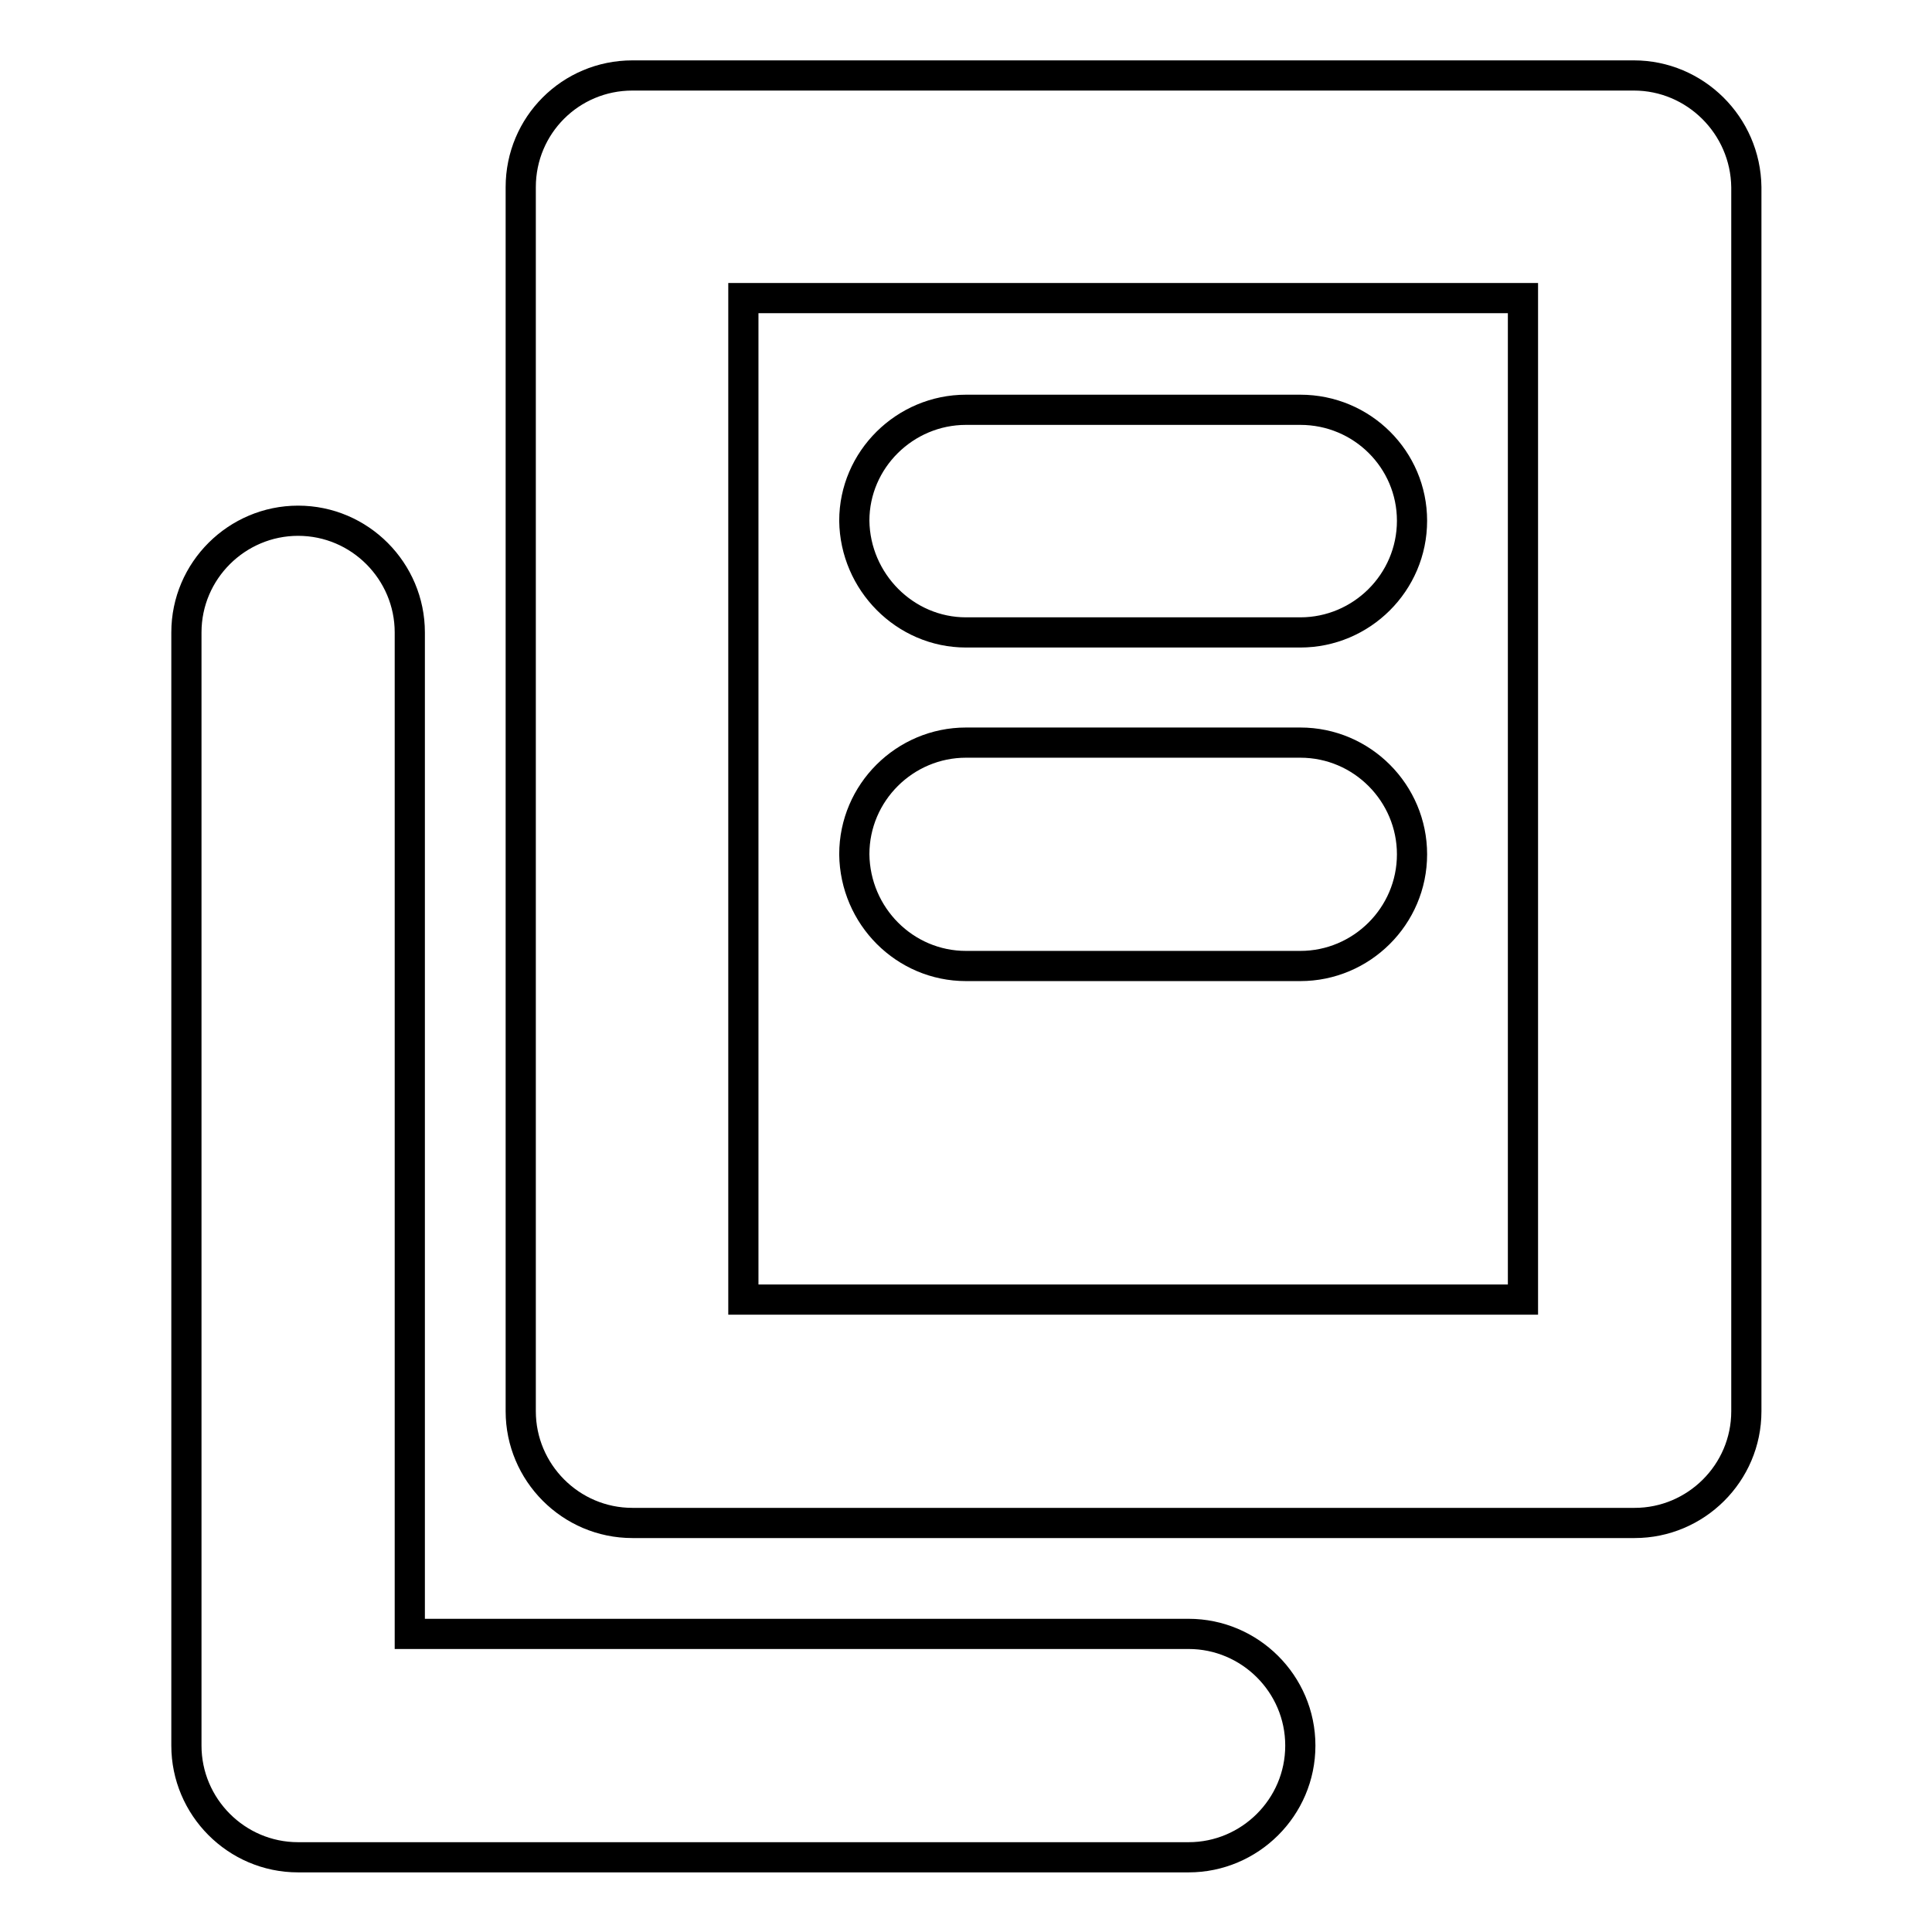
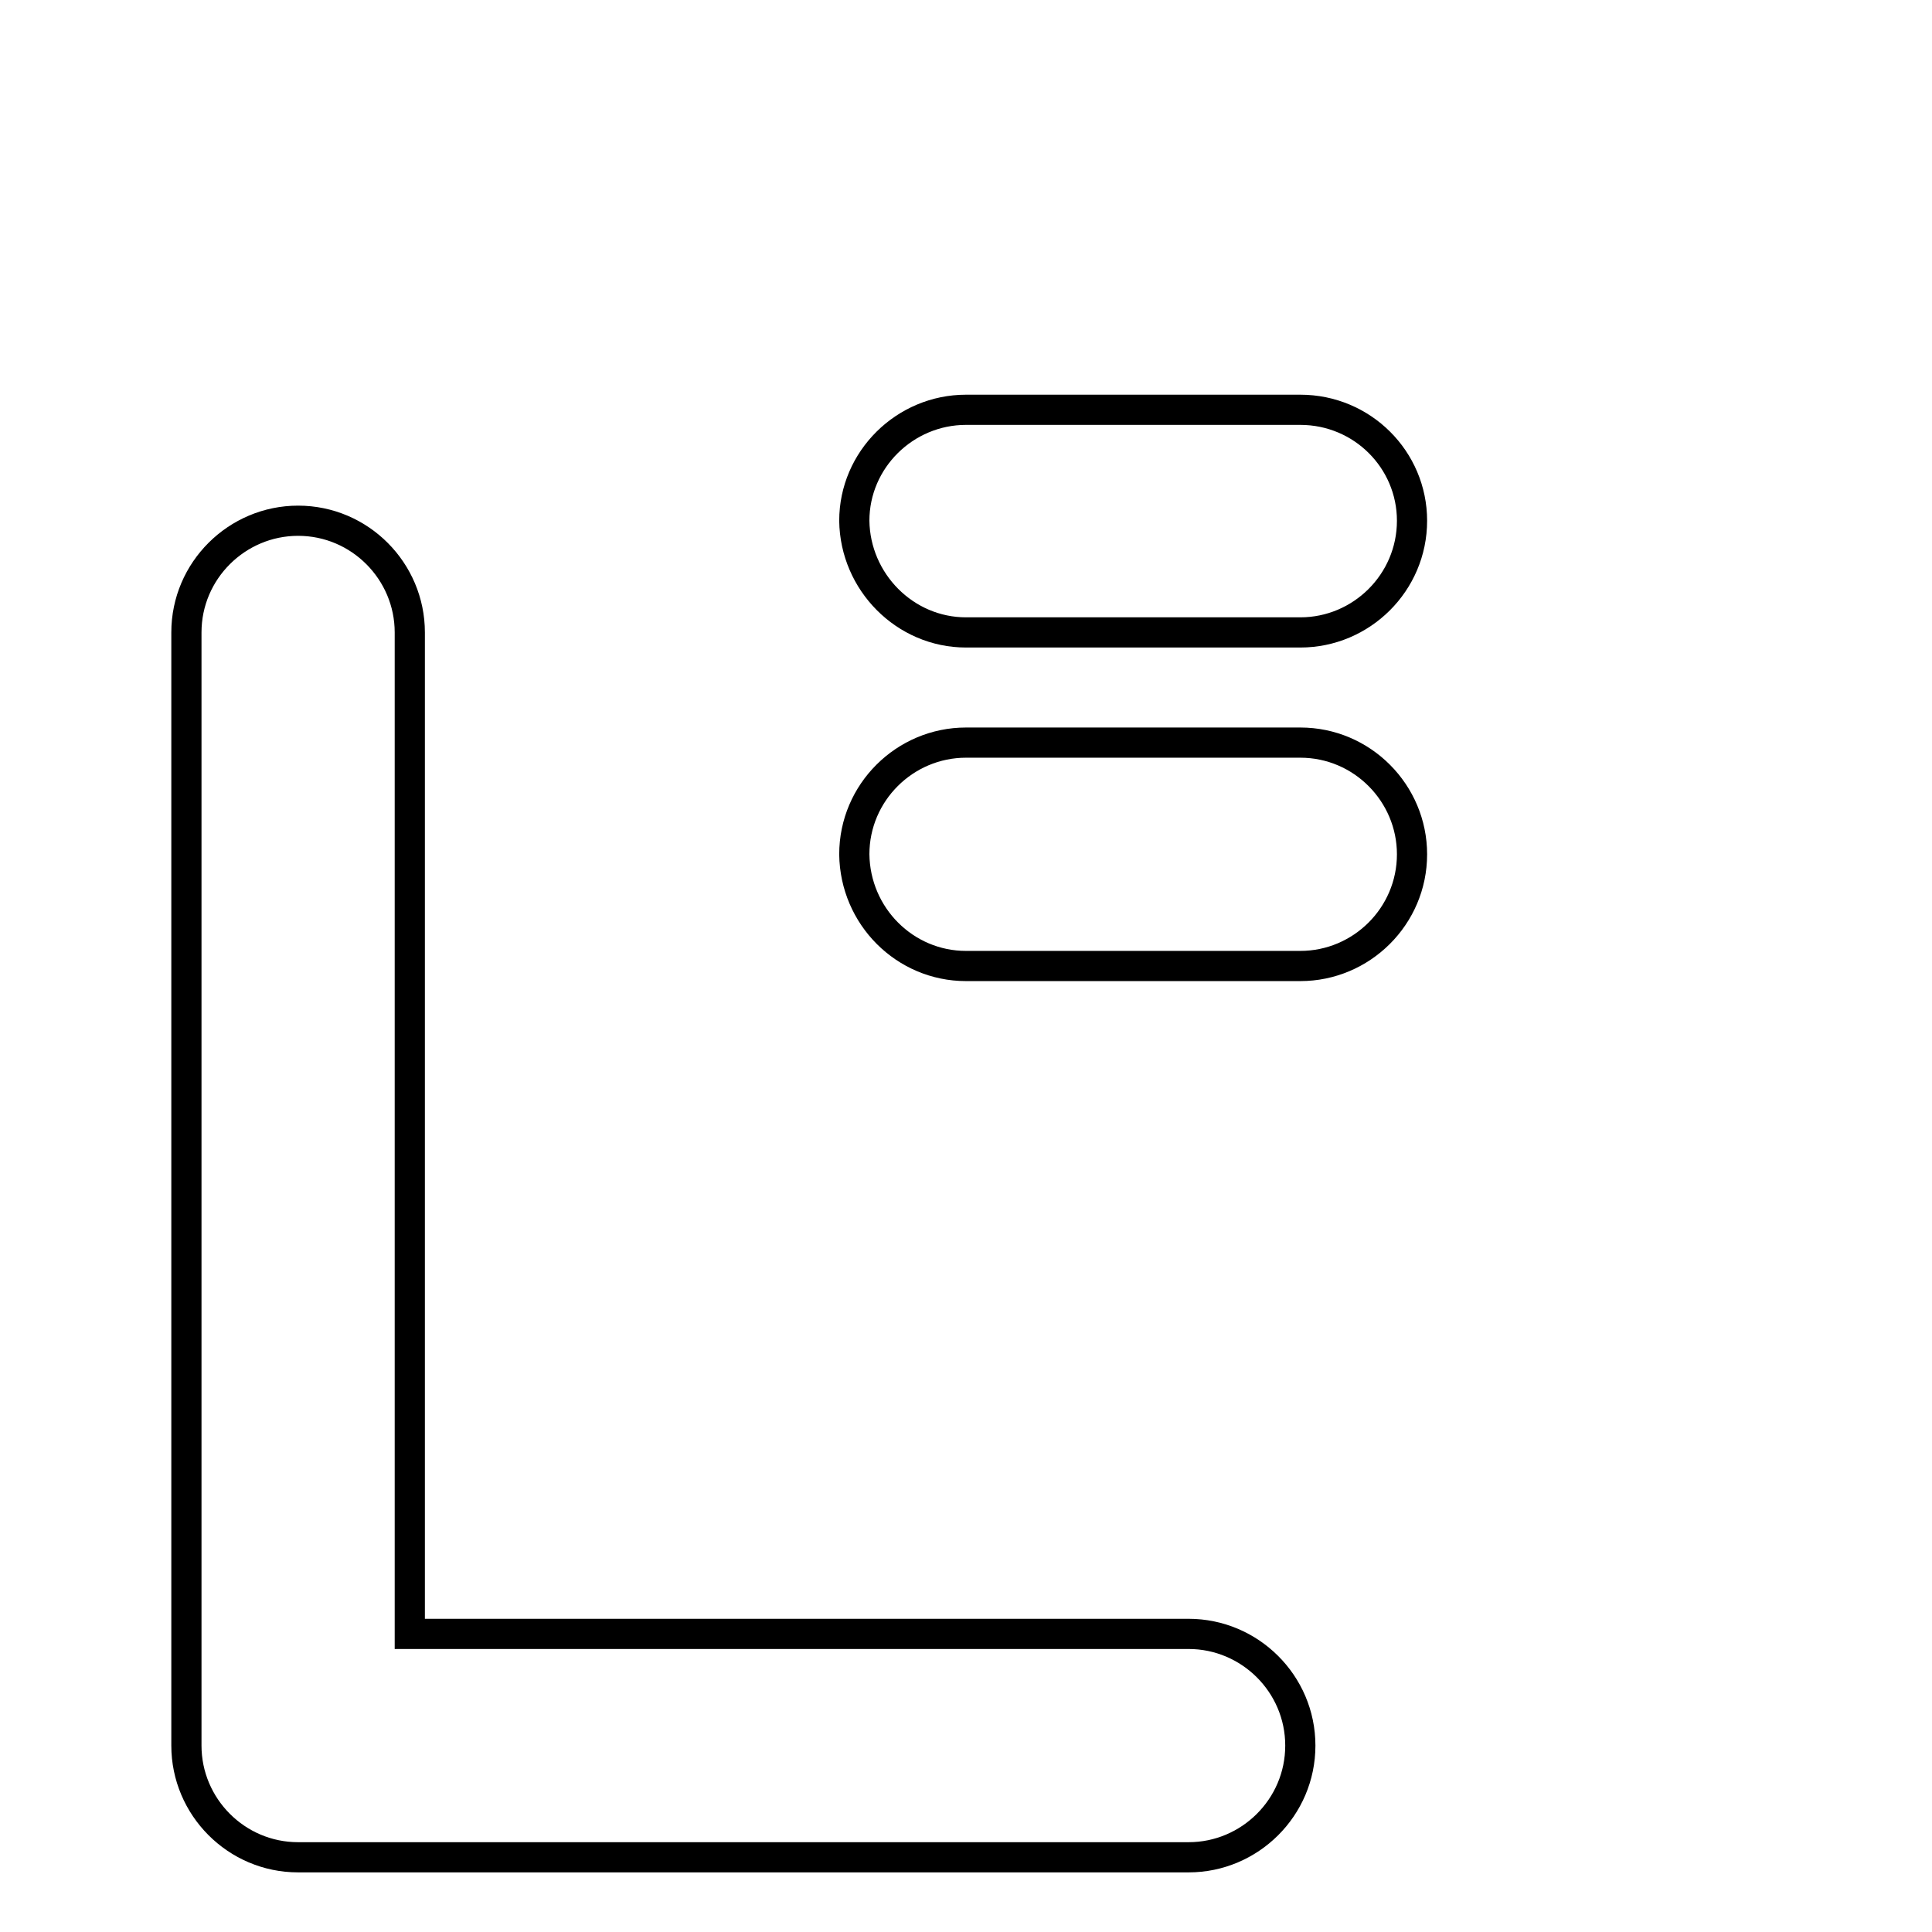
<svg xmlns="http://www.w3.org/2000/svg" version="1.1" x="0px" y="0px" viewBox="0 0 256 256" enable-background="new 0 0 256 256" xml:space="preserve">
  <g>
-     <path stroke-width="4" fill-opacity="0" stroke="#000000" d="M216.5,10H83.8C75.6,10,69,16.6,69,24.8V187c0,8.1,6.6,14.8,14.8,14.8h132.8c8.1,0,14.8-6.6,14.8-14.8V24.8 C231.3,16.6,224.6,10,216.5,10z M201.8,172.2H98.5V39.5h103.3V172.2z" />
    <path stroke-width="4" fill-opacity="0" stroke="#000000" d="M157.5,216.5H54.3V83.8c0-8.1-6.6-14.8-14.8-14.8c-8.1,0-14.8,6.6-14.8,14.8v147.5 c0,8.1,6.6,14.8,14.8,14.8h118c8.1,0,14.8-6.6,14.8-14.8C172.3,223.1,165.6,216.5,157.5,216.5z M128,83.8h44.3 c8.1,0,14.8-6.6,14.8-14.8c0-8.1-6.6-14.7-14.8-14.7H128c-8.1,0-14.8,6.6-14.8,14.7C113.3,77.1,119.9,83.8,128,83.8z M128,128h44.3 c8.1,0,14.8-6.6,14.8-14.8c0-8.1-6.6-14.8-14.8-14.8H128c-8.1,0-14.8,6.6-14.8,14.8C113.3,121.4,119.9,128,128,128z" />
  </g>
</svg>